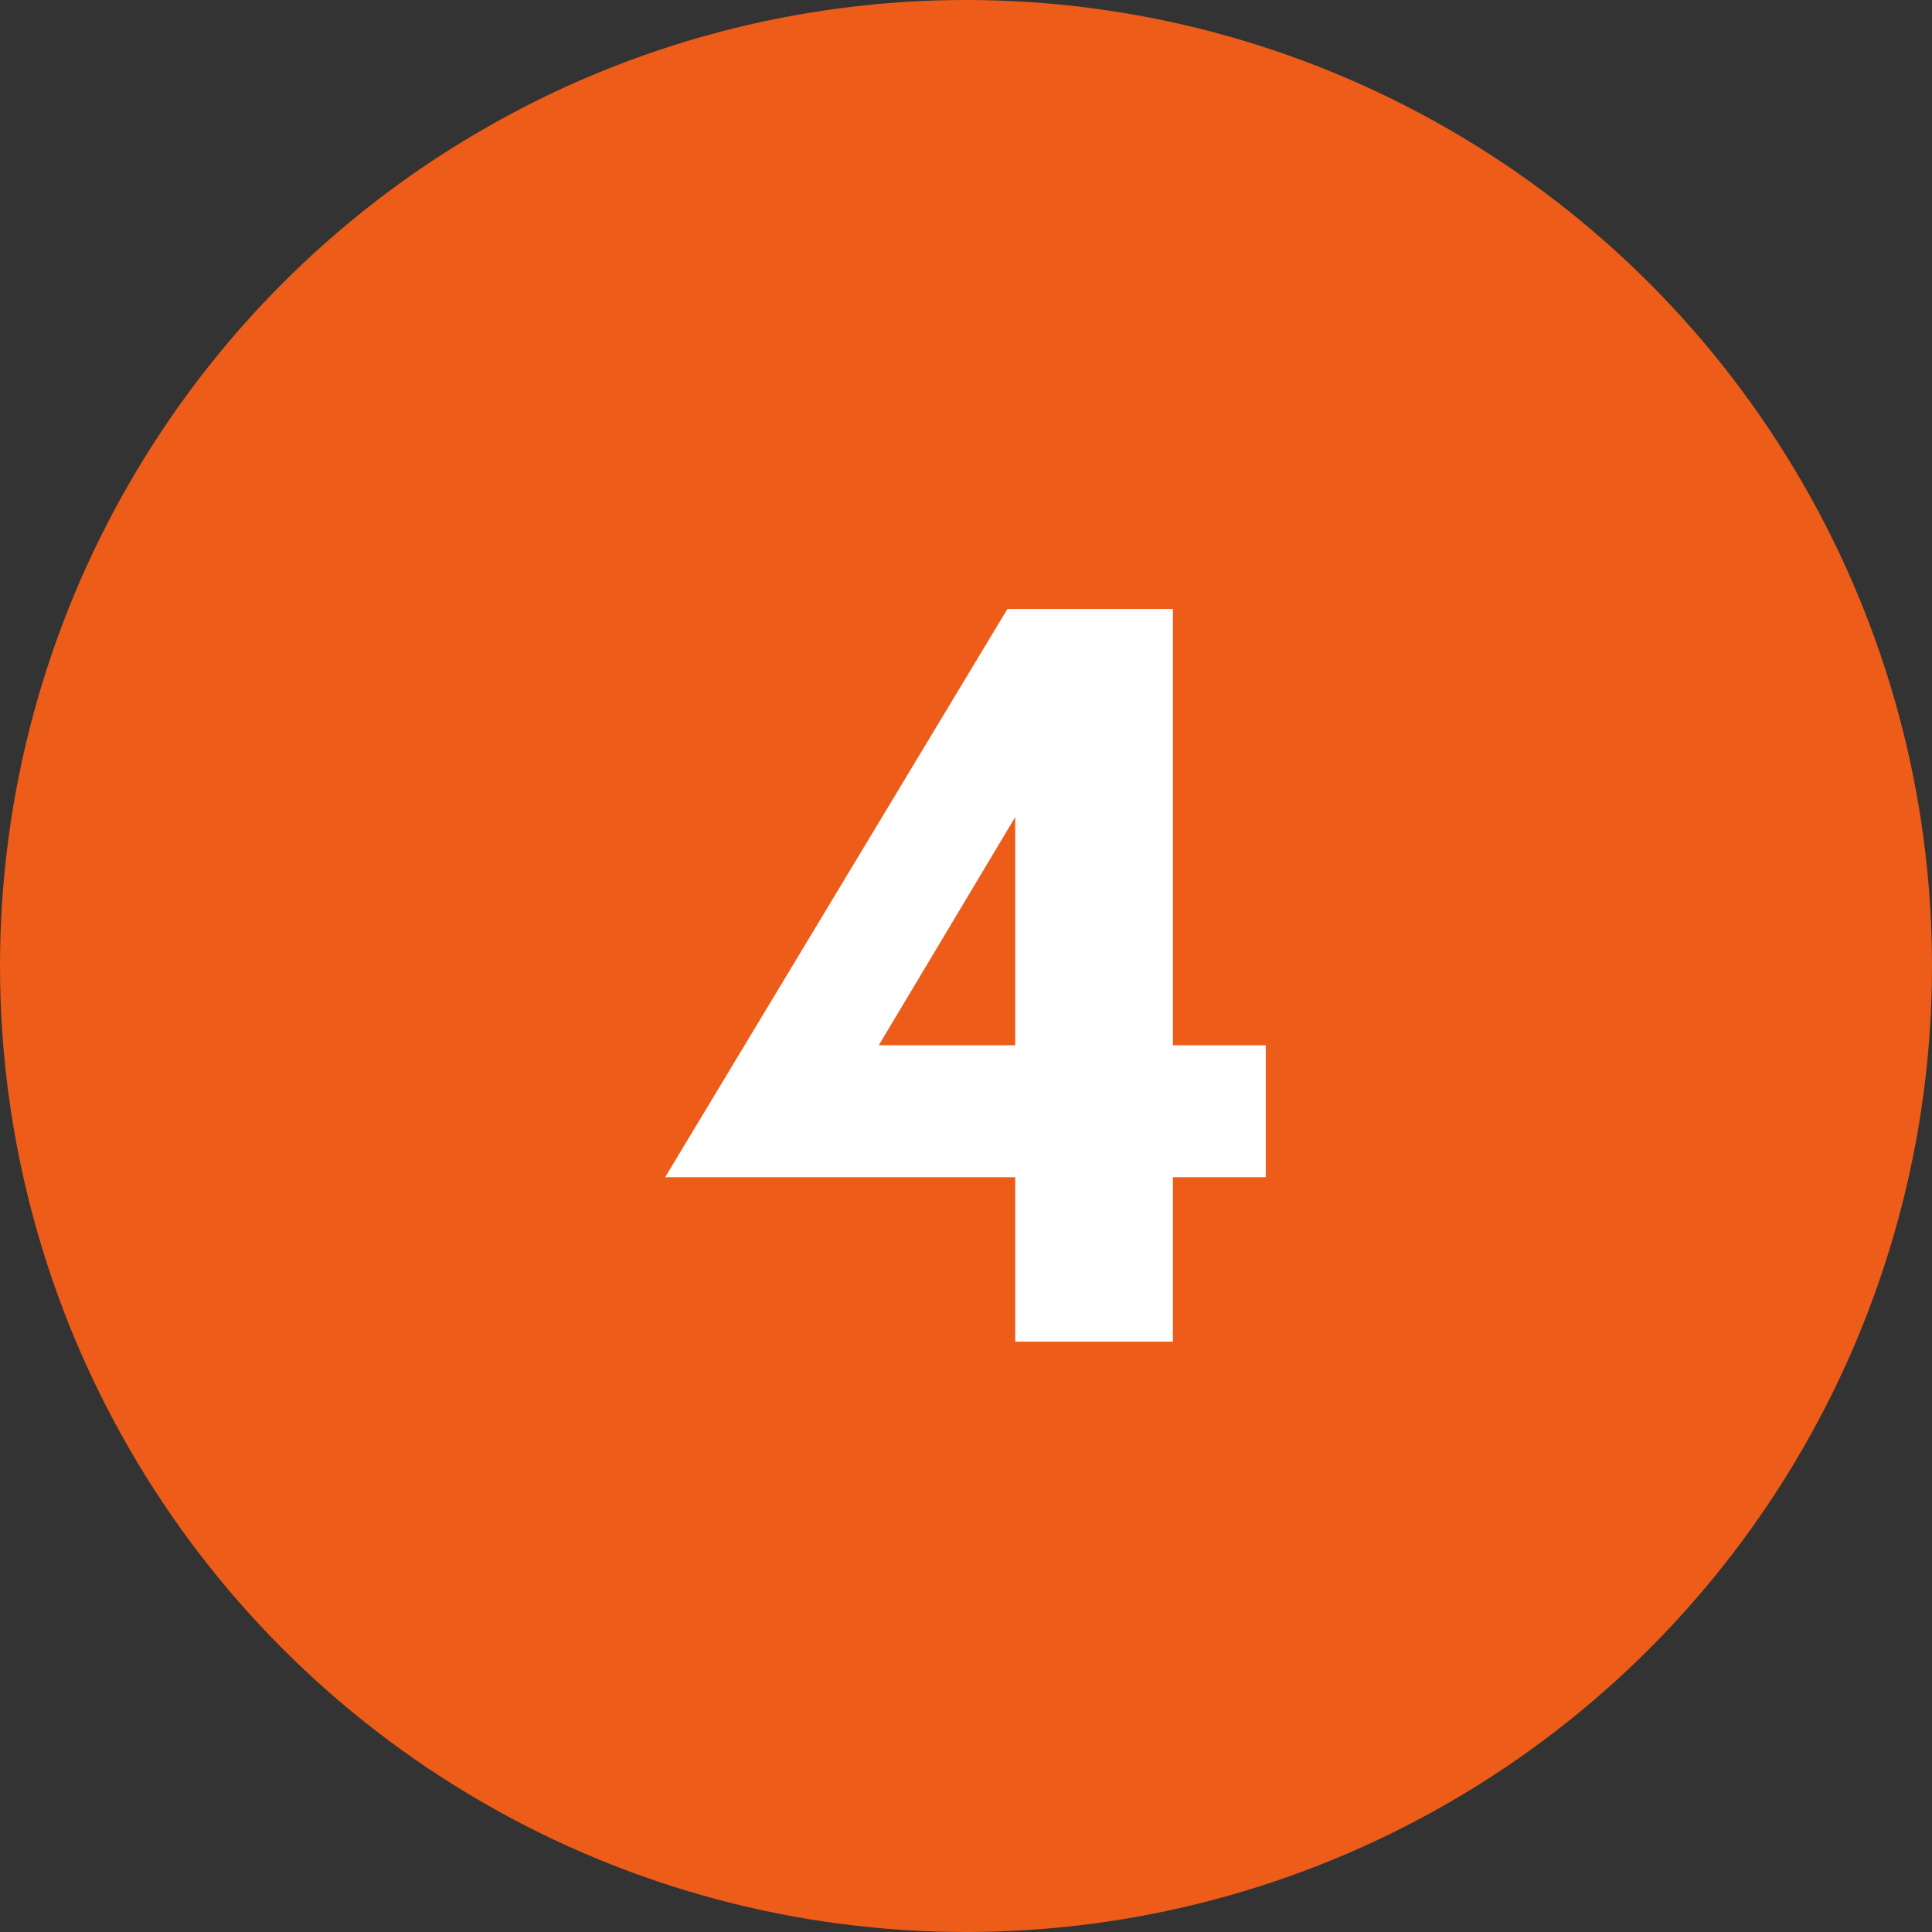
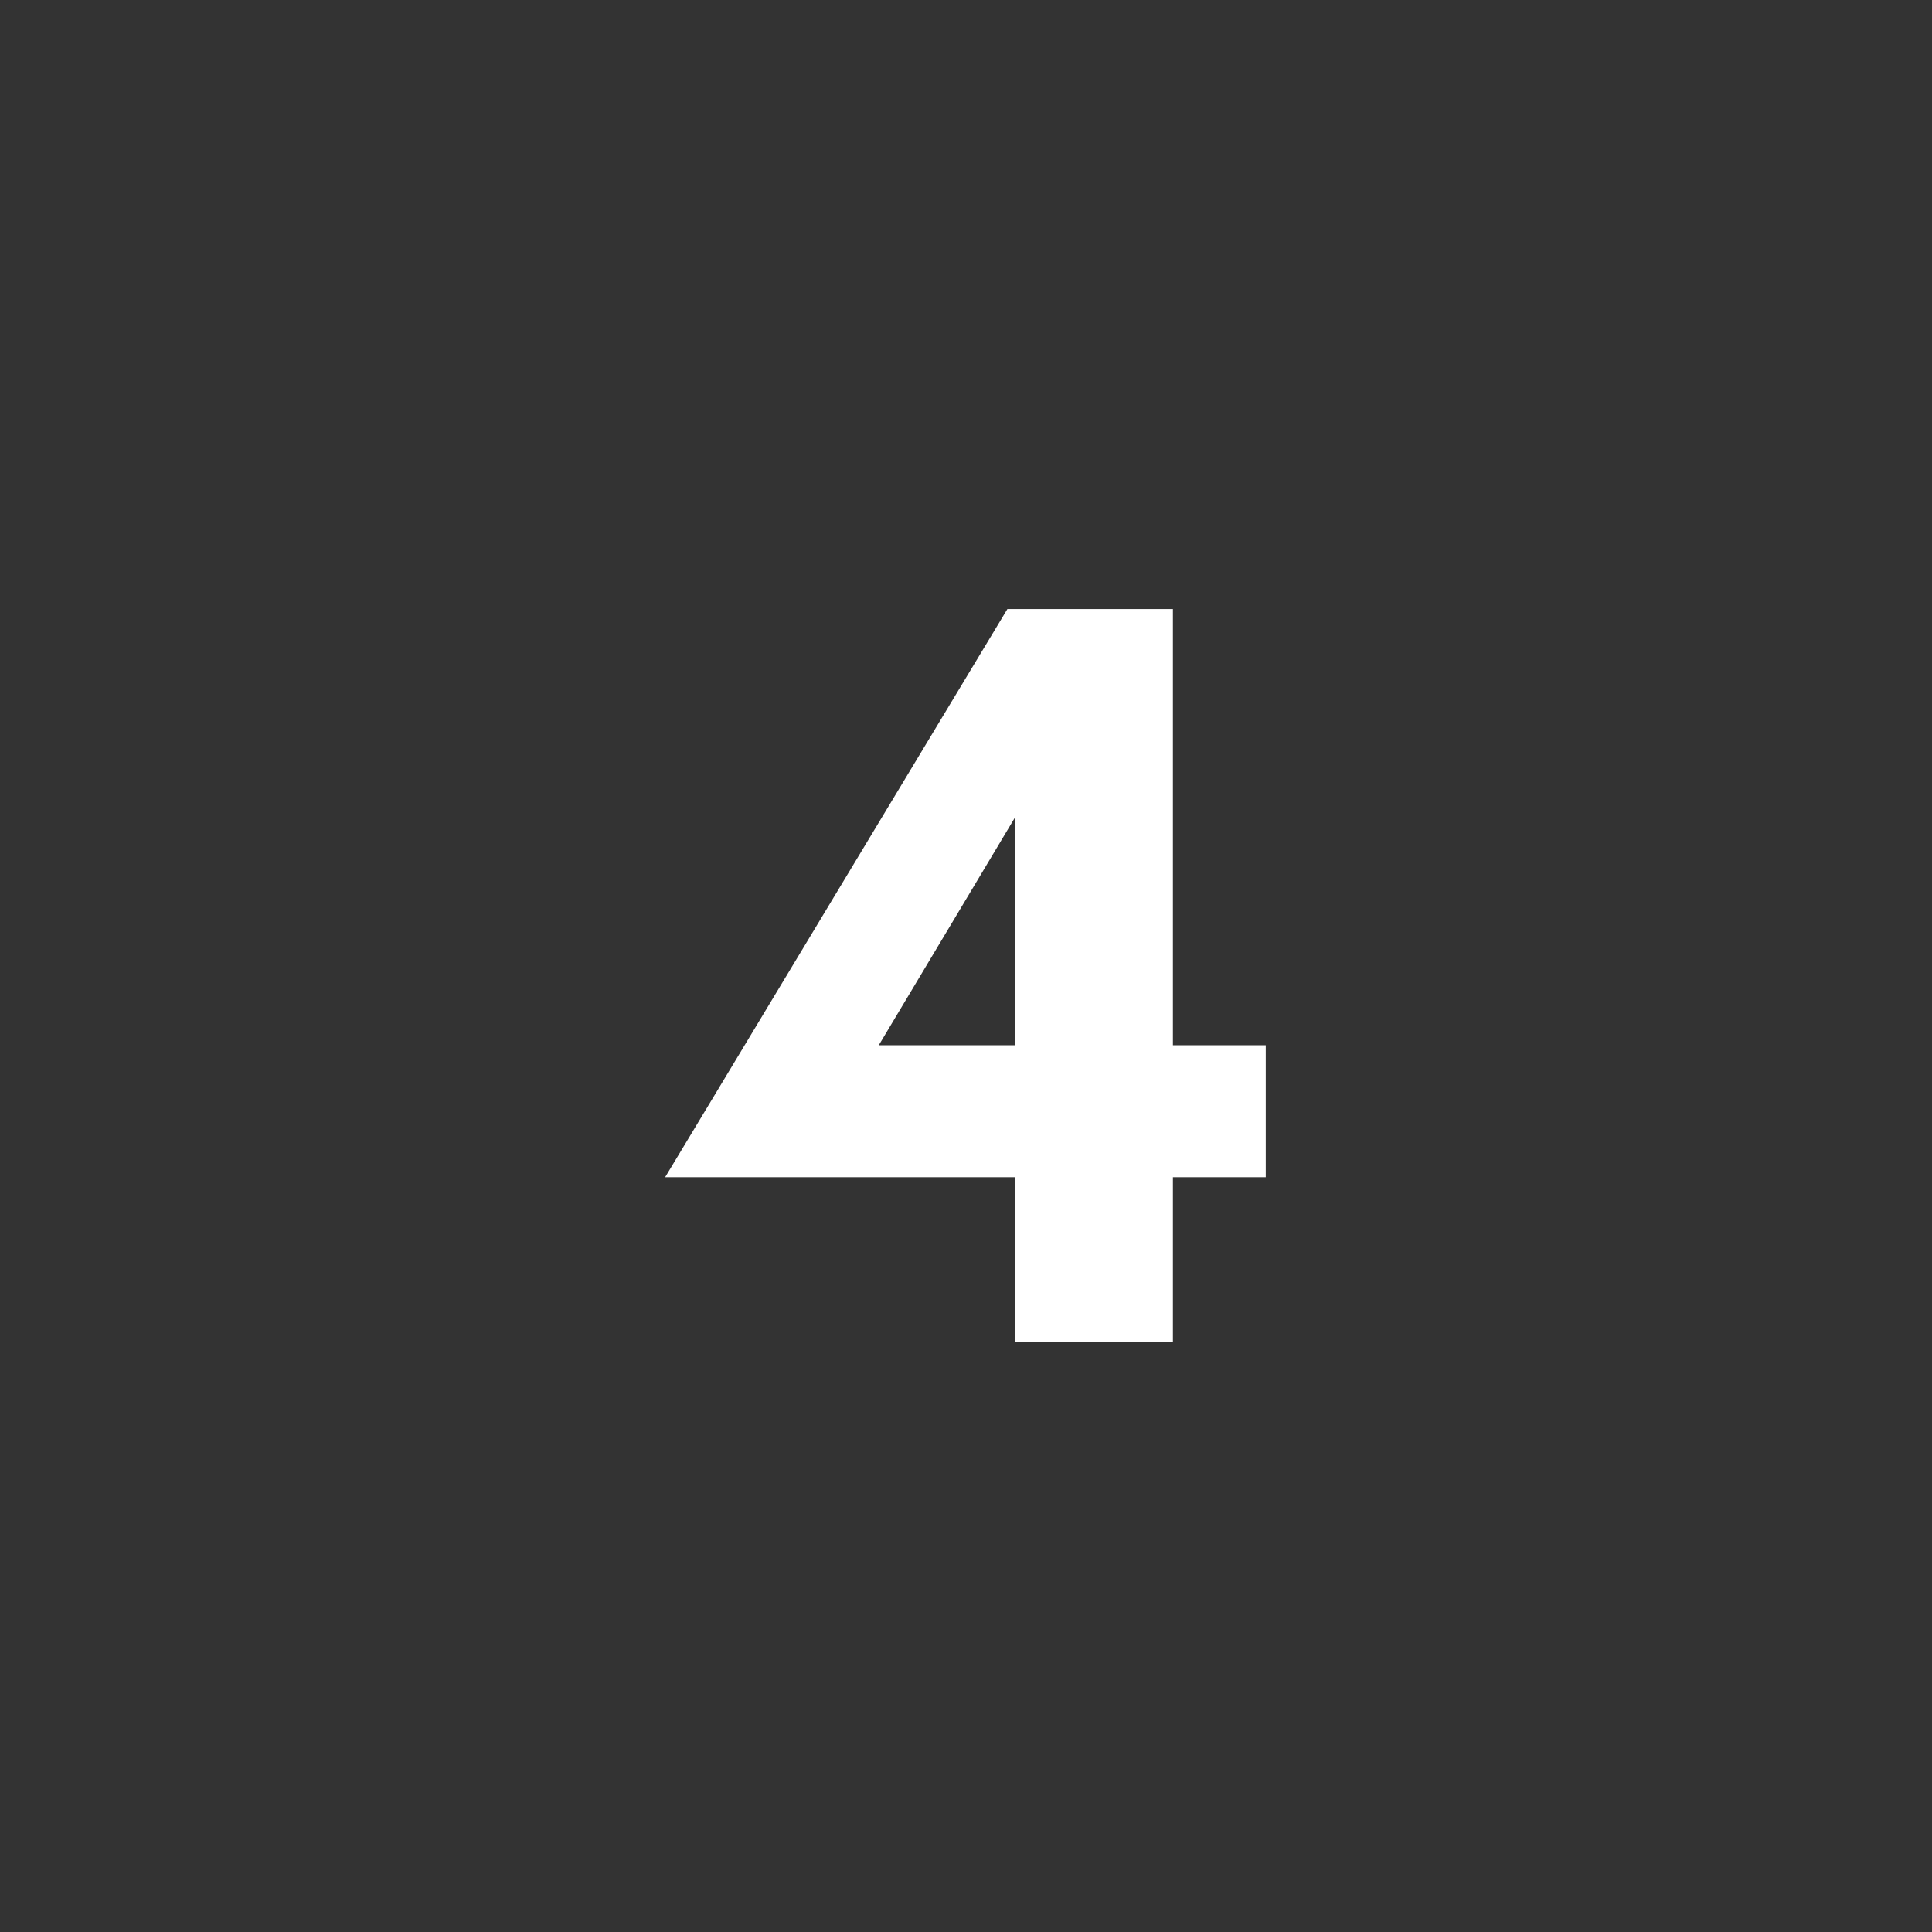
<svg xmlns="http://www.w3.org/2000/svg" width="38" height="38" viewBox="0 0 38 38" fill="none">
  <rect x="0" y="0" width="38" height="38" fill="#333333" stroke="none" />
-   <circle cx="19" cy="19" r="19" fill="#ED5C18" />
-   <path d="M17.284 20.559H19.968V16.071L17.284 20.559ZM24.896 23.155H23.07V26.389H19.968V23.155H13.082L19.814 11.979H23.07V20.559H24.896V23.155Z" fill="white" />
+   <path d="M17.284 20.559H19.968V16.071L17.284 20.559ZM24.896 23.155H23.07V26.389H19.968V23.155H13.082L19.814 11.979H23.07V20.559H24.896Z" fill="white" />
</svg>